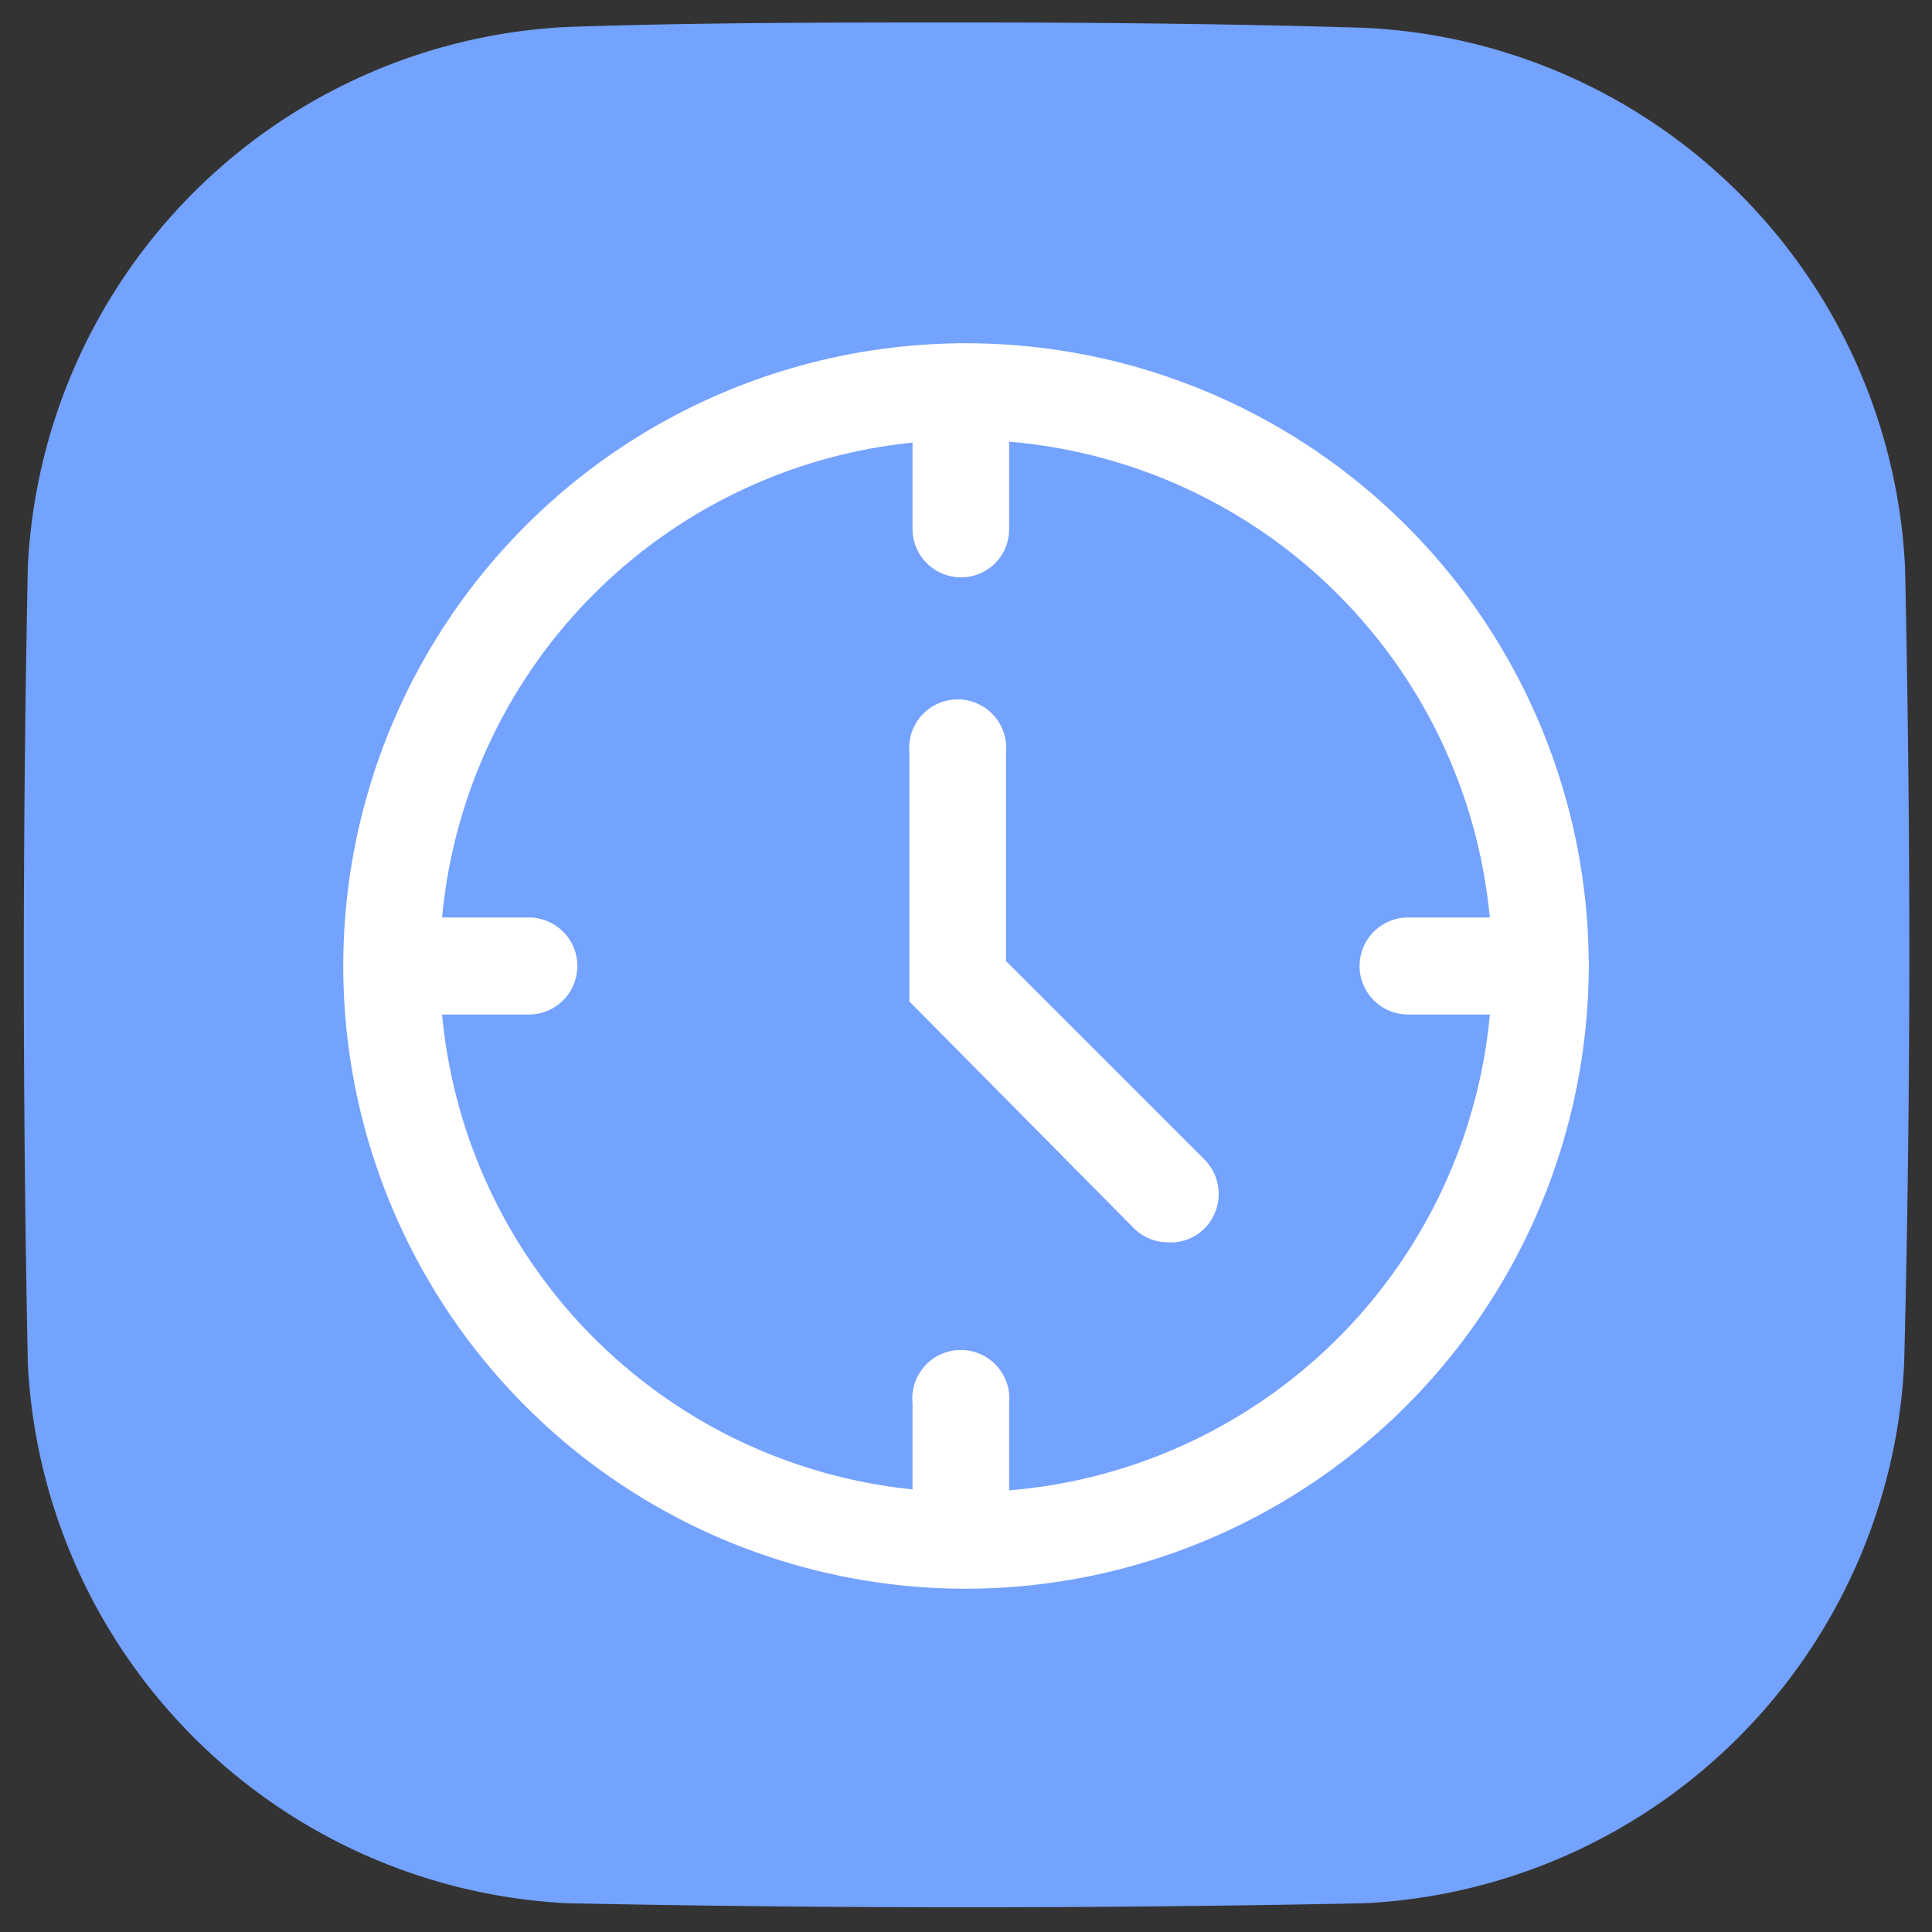
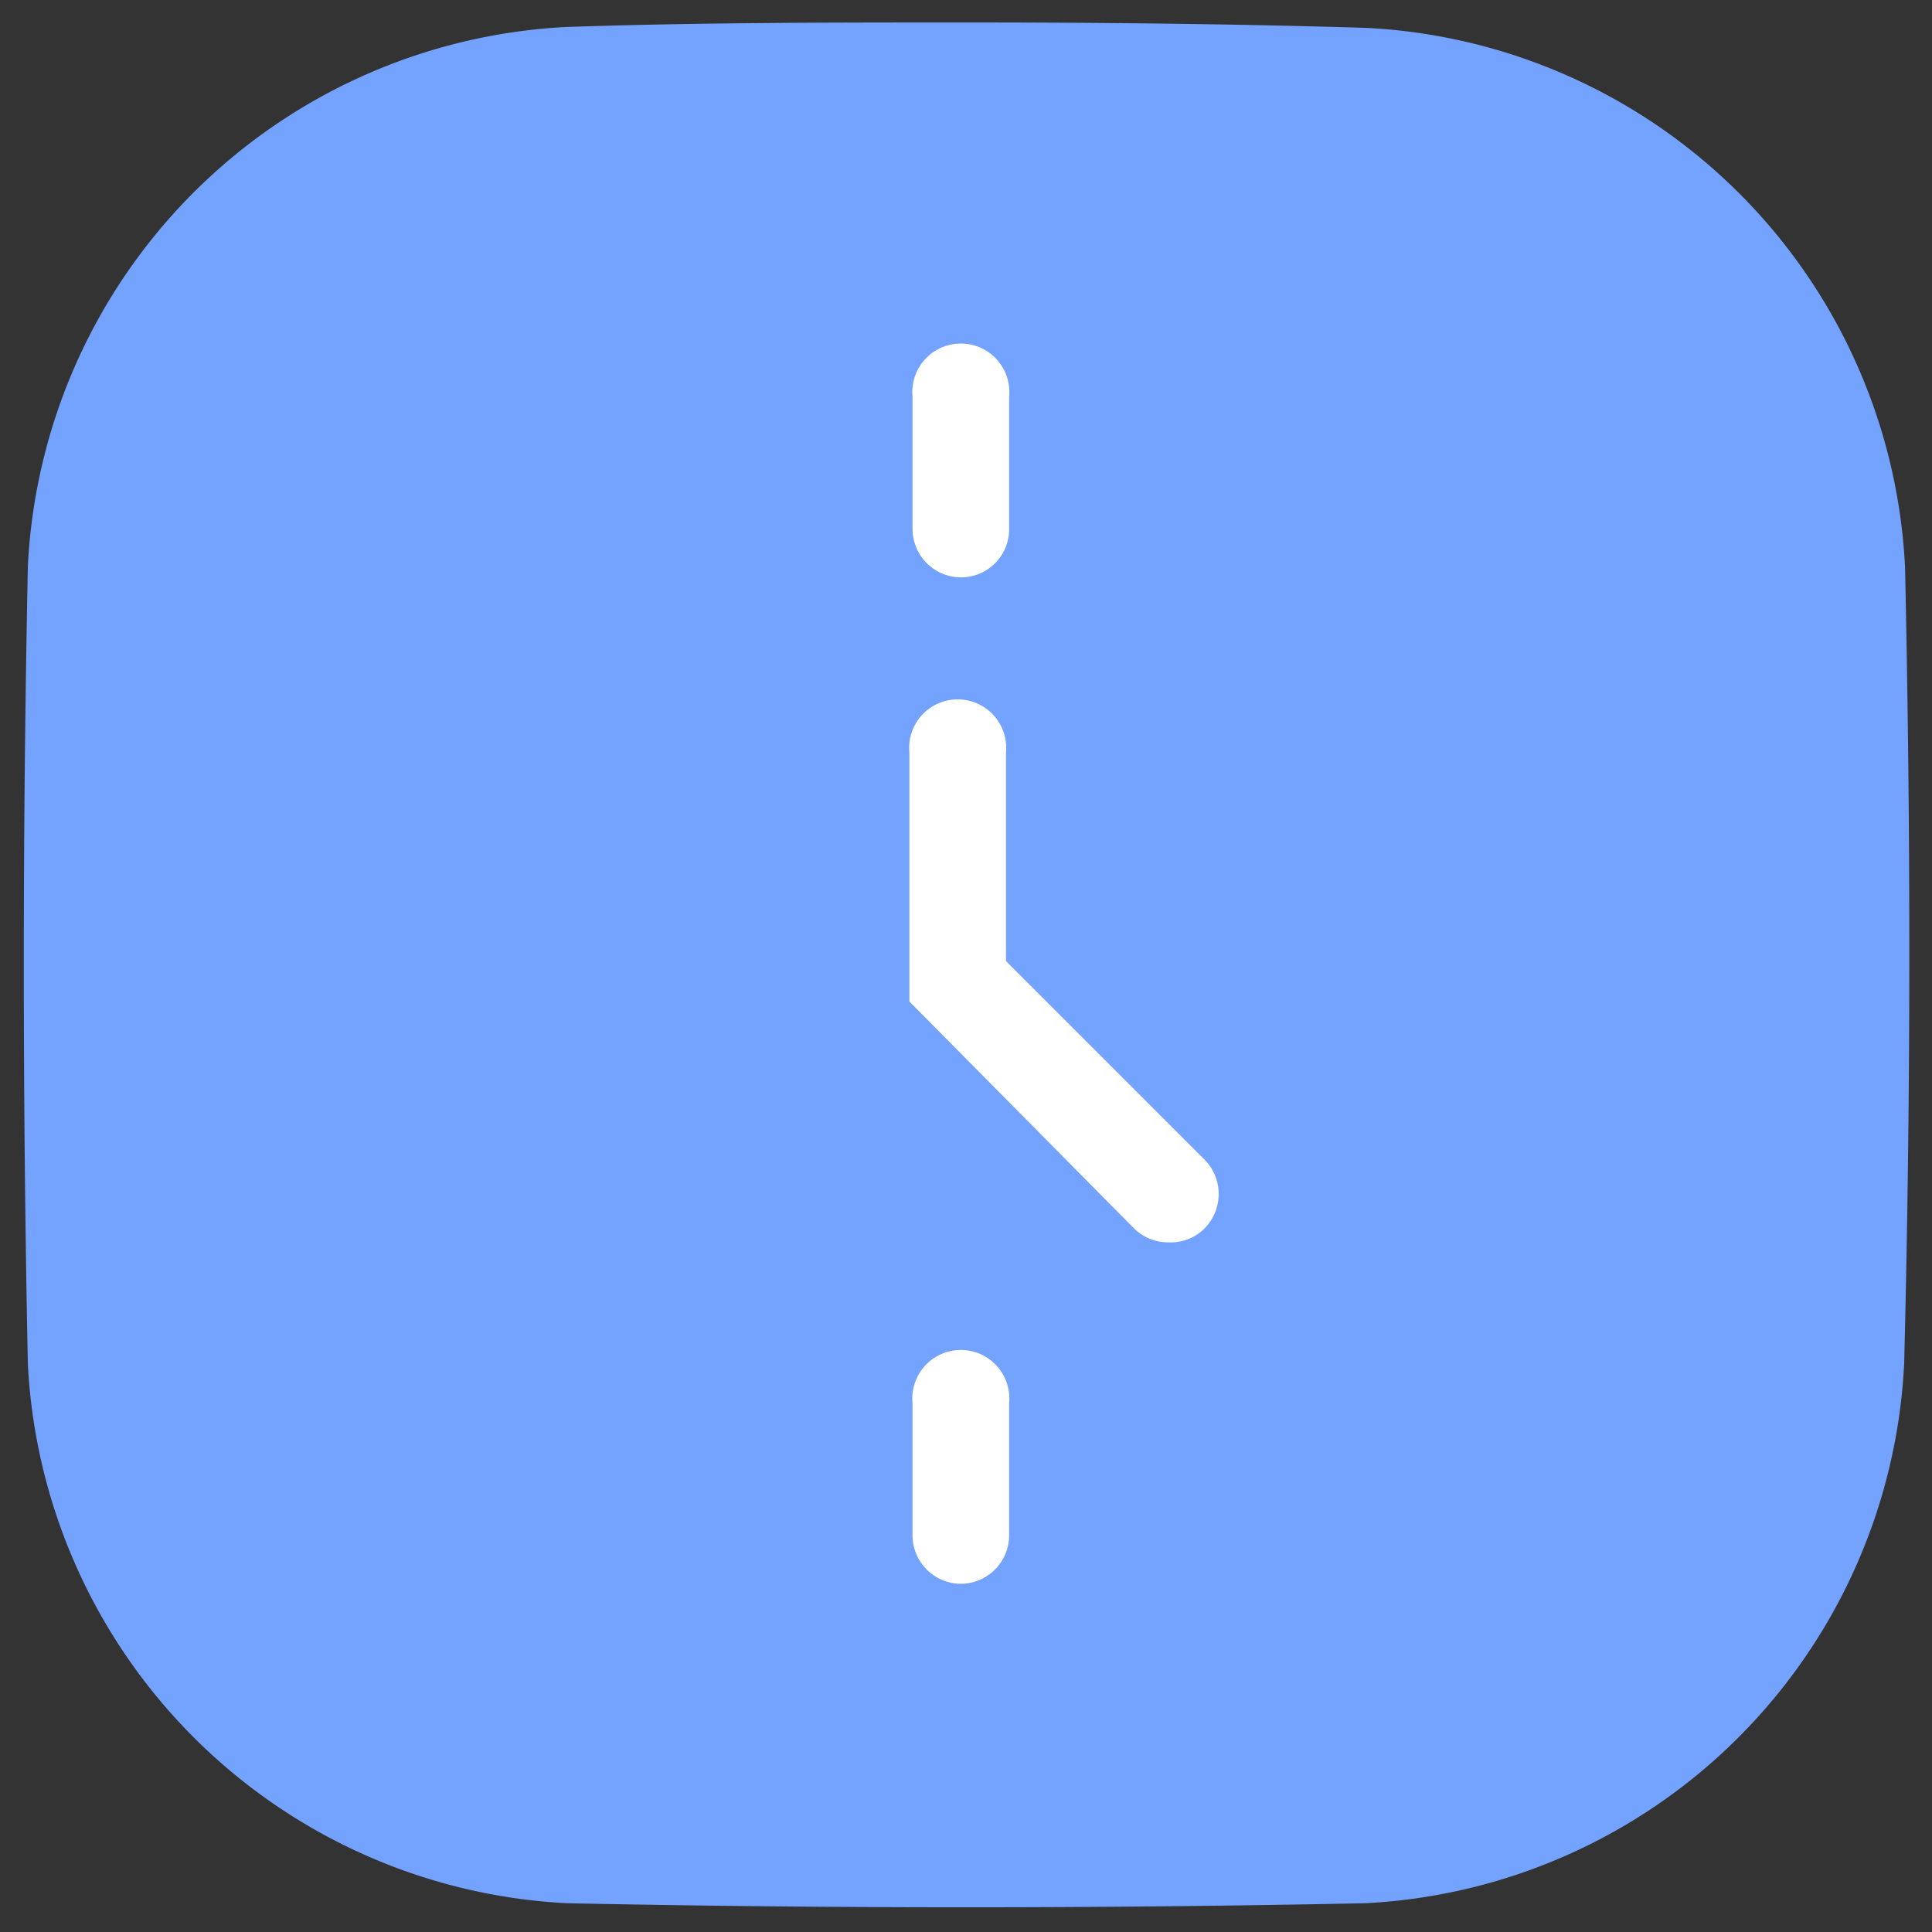
<svg xmlns="http://www.w3.org/2000/svg" id="efbd9bfa-d559-40ee-9b3f-a6e48492f84c" data-name="Livello 1" viewBox="0 0 43 43">
  <rect x="0" y="0" width="43" height="43" fill="#333333" stroke="none" />
  <defs>
    <style>.bc6ac9fc-f149-4549-8d5f-8fcc8ca88e38{fill:#74a2ff;}.a3570434-6078-43ea-8dd4-ed736b0a5a82{fill:#fff;}</style>
  </defs>
  <path class="bc6ac9fc-f149-4549-8d5f-8fcc8ca88e38" d="M42.4,12.62a12.64,12.64,0,0,0-12-12C27.43.53,24.46.5,21.5.5s-5.94,0-8.88.1a12.64,12.64,0,0,0-12,12c-.12,5.9-.12,11.87,0,17.76a12.66,12.66,0,0,0,12,12c5.89.12,11.87.12,17.76,0a12.65,12.65,0,0,0,12-12C42.53,24.49,42.53,18.52,42.4,12.62Z" />
-   <path class="a3570434-6078-43ea-8dd4-ed736b0a5a82" d="M21.5,35.36A13.86,13.86,0,1,1,35.36,21.5,13.88,13.88,0,0,1,21.5,35.36Zm0-25.57A11.71,11.71,0,1,0,33.21,21.5,11.73,11.73,0,0,0,21.5,9.79Z" />
  <path class="a3570434-6078-43ea-8dd4-ed736b0a5a82" d="M21.39,12.85a1.08,1.08,0,0,1-1.08-1.08V8.83a1.08,1.08,0,1,1,2.15,0v2.94A1.07,1.07,0,0,1,21.39,12.85Z" />
  <path class="a3570434-6078-43ea-8dd4-ed736b0a5a82" d="M21.39,35.25a1.08,1.08,0,0,1-1.08-1.08V31.23a1.08,1.08,0,1,1,2.15,0v2.94A1.08,1.08,0,0,1,21.39,35.25Z" />
-   <path class="a3570434-6078-43ea-8dd4-ed736b0a5a82" d="M34.28,22.58H31.34a1.08,1.08,0,0,1,0-2.16h2.94a1.08,1.08,0,0,1,0,2.16Z" />
-   <path class="a3570434-6078-43ea-8dd4-ed736b0a5a82" d="M11.77,22.58H8.83a1.08,1.08,0,0,1,0-2.16h2.94a1.08,1.08,0,1,1,0,2.16Z" />
  <path class="a3570434-6078-43ea-8dd4-ed736b0a5a82" d="M26,27.65a1.07,1.07,0,0,1-.76-.31l-5-5.05V16.75a1.08,1.08,0,1,1,2.15,0v4.64l4.42,4.42a1.09,1.09,0,0,1,0,1.53A1.06,1.06,0,0,1,26,27.65Z" />
</svg>